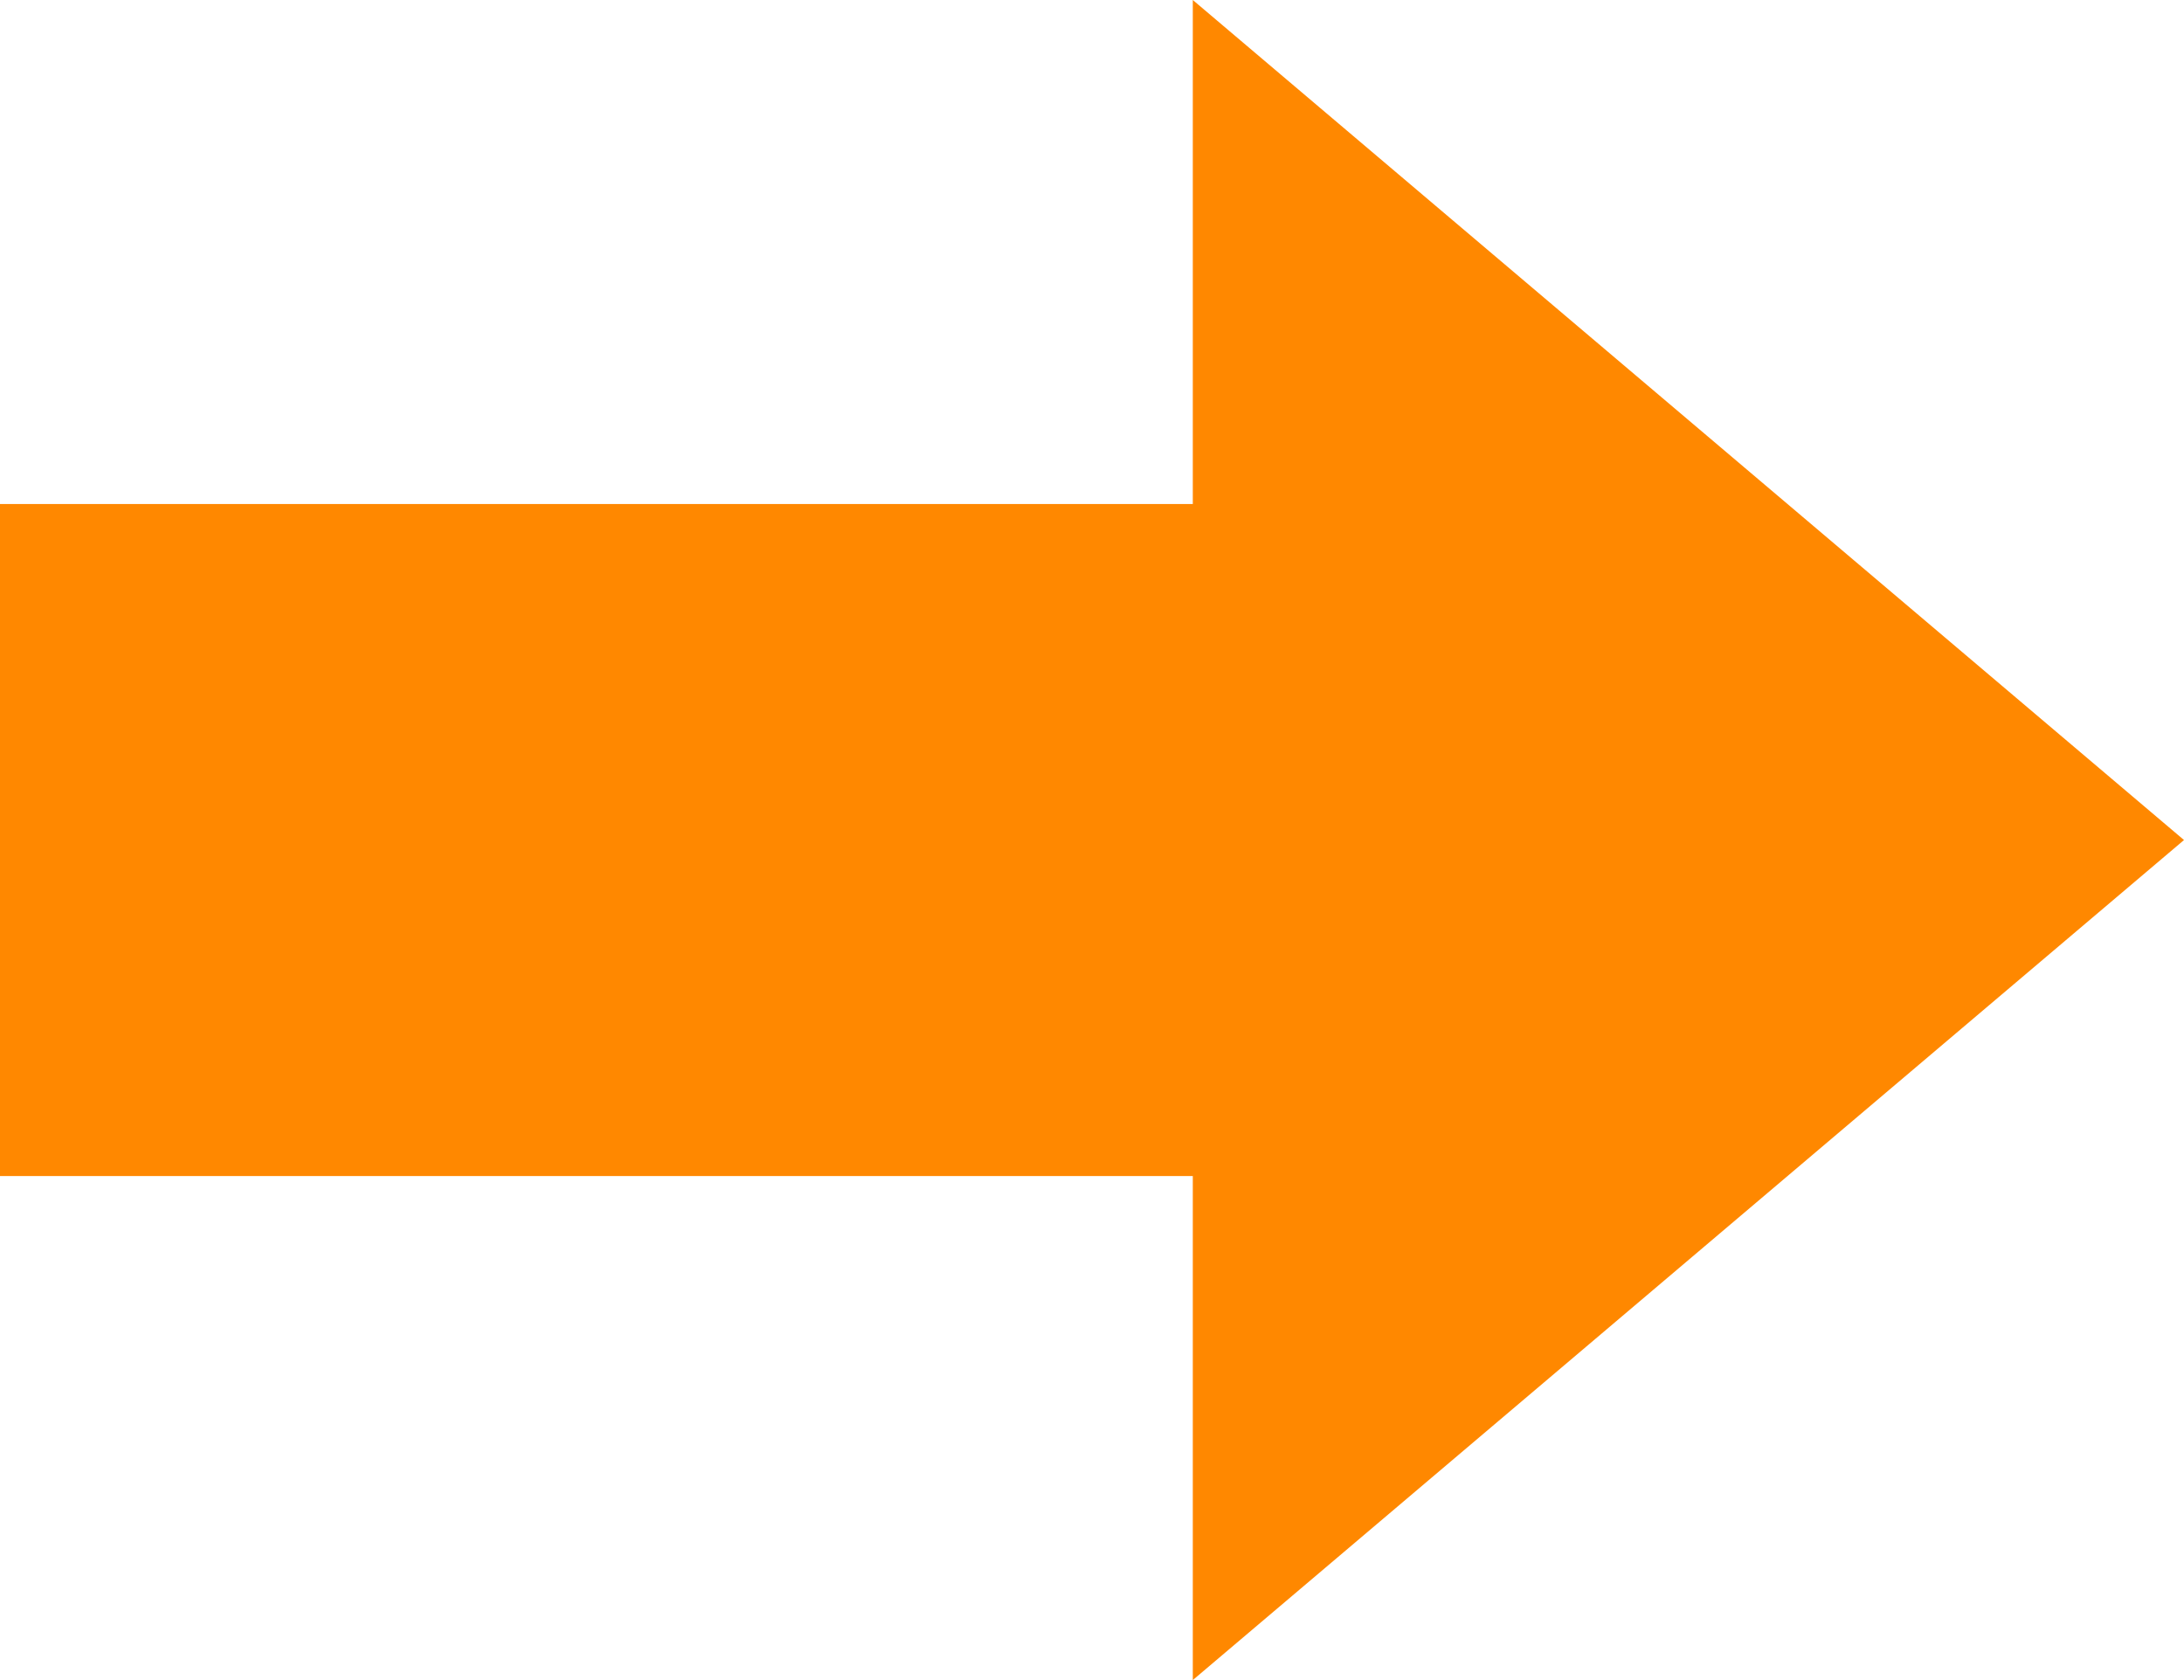
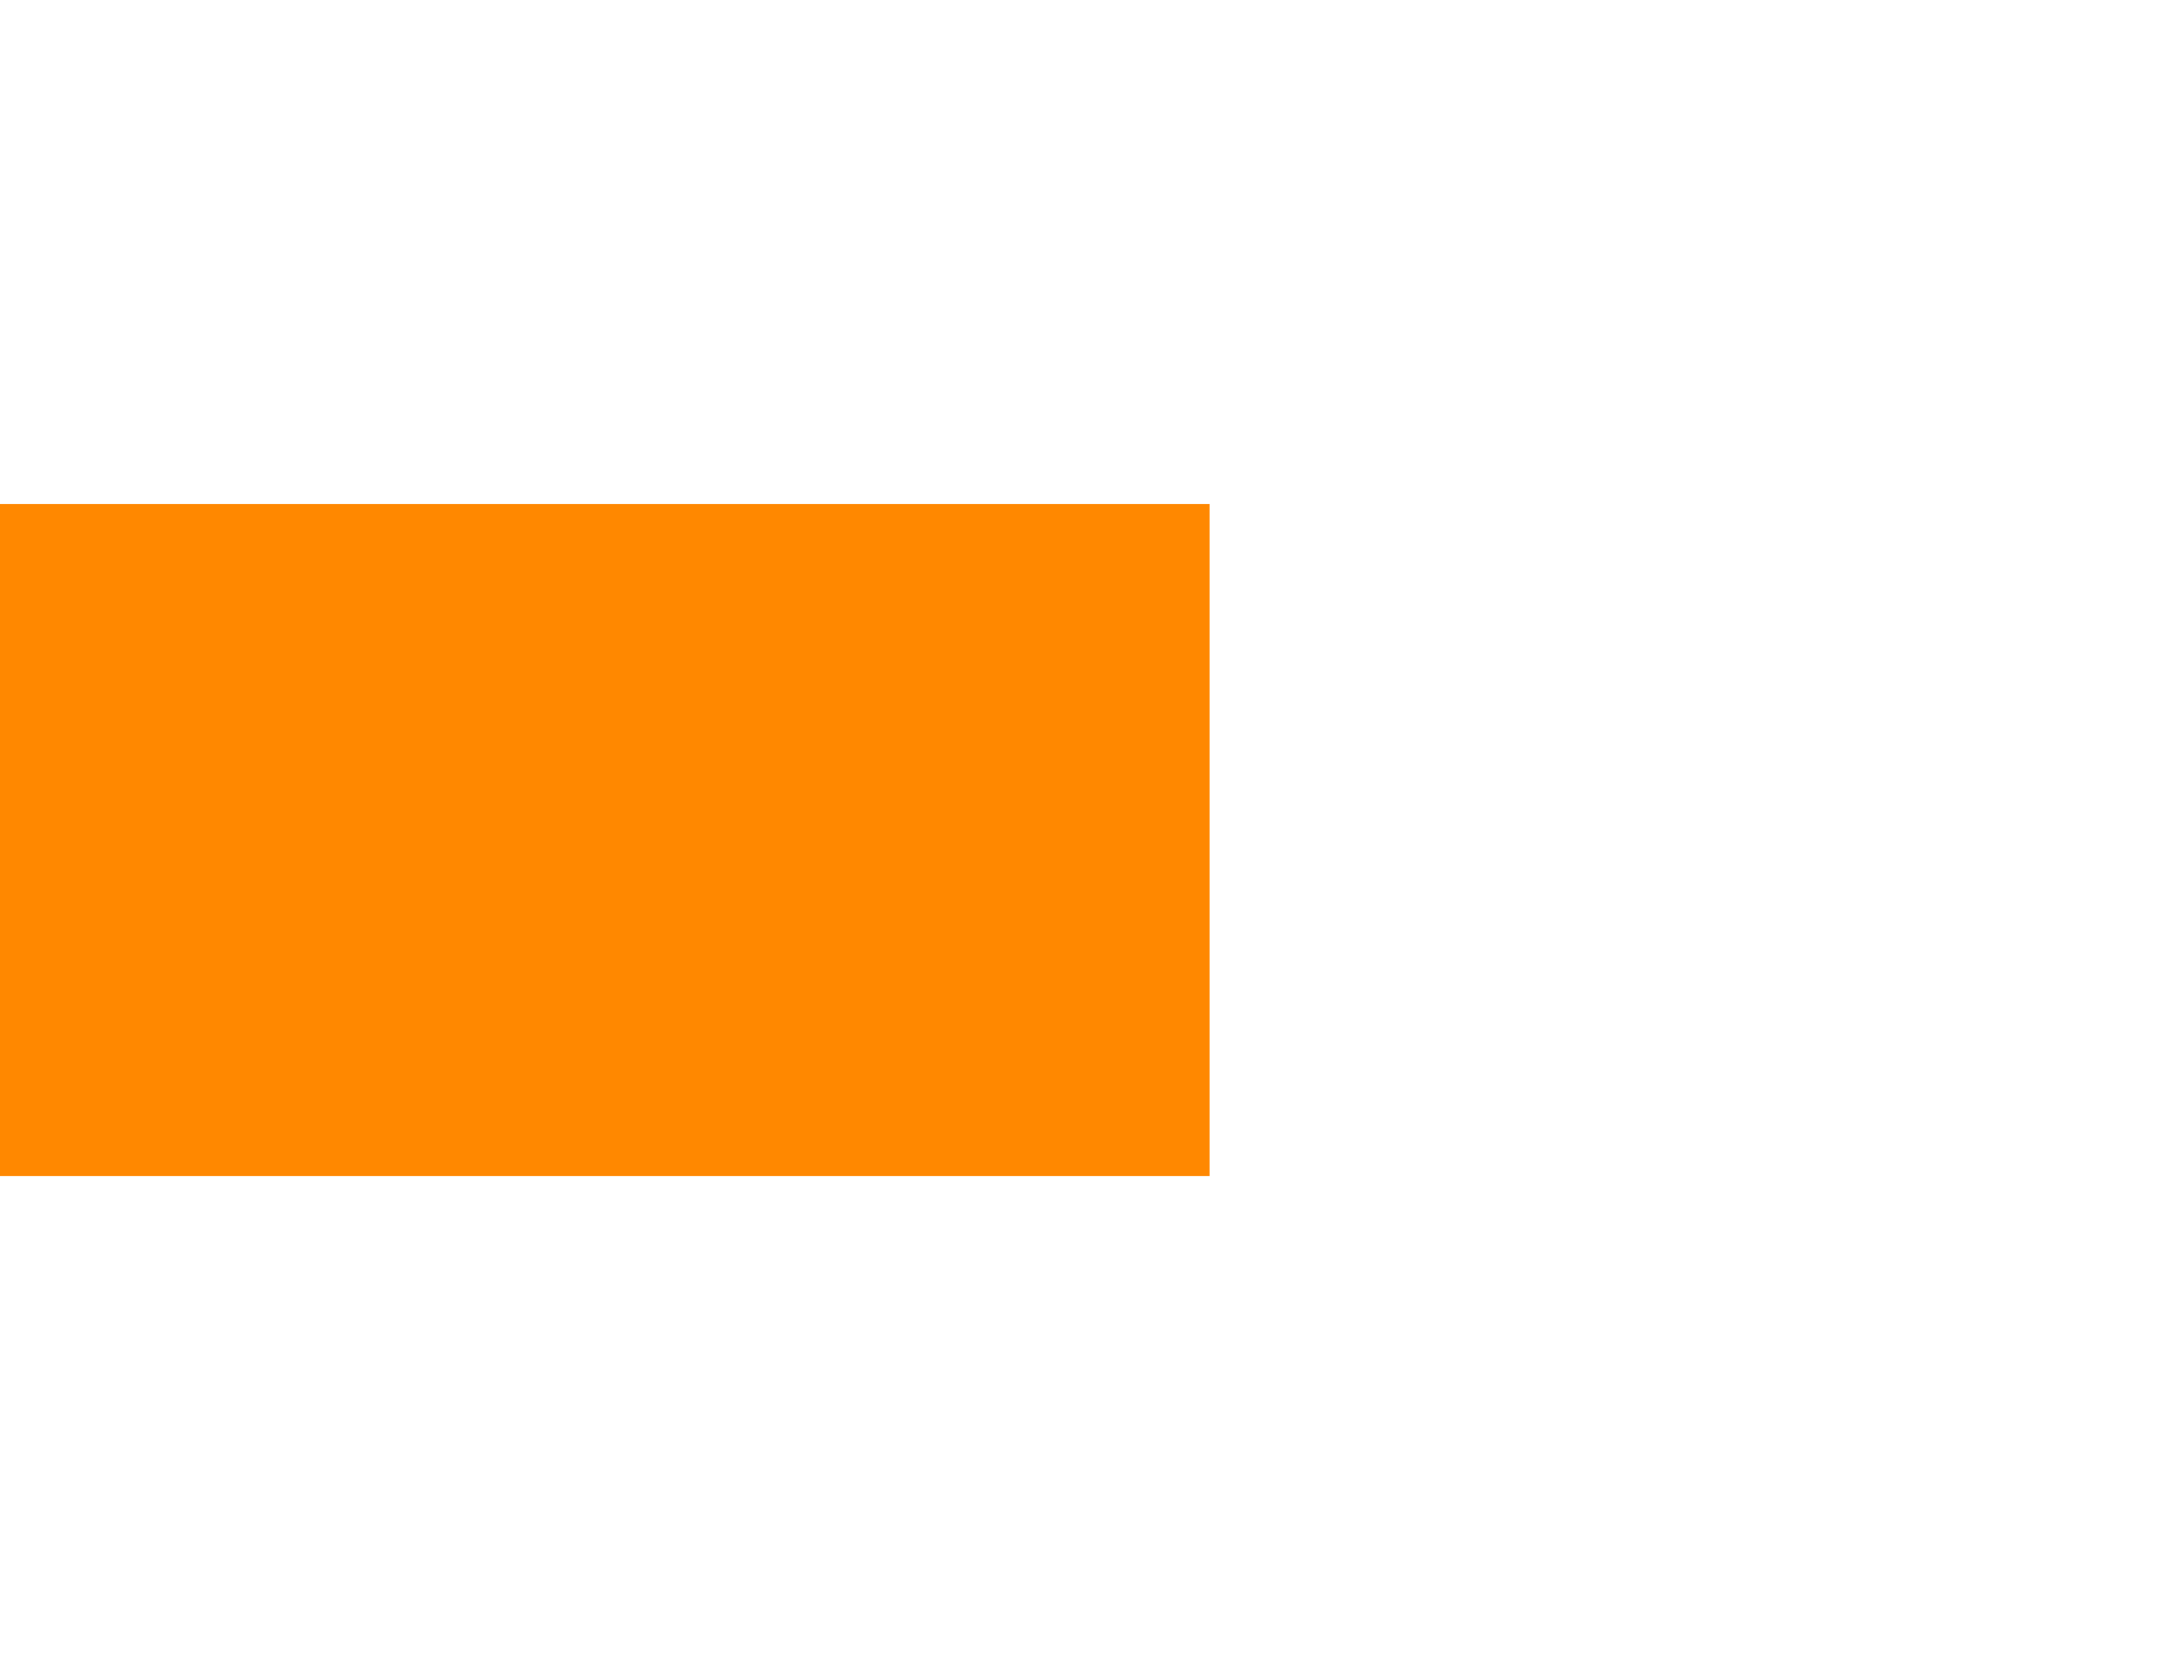
<svg xmlns="http://www.w3.org/2000/svg" width="65" height="50" viewBox="0 0 65 50">
  <g transform="translate(-698 -2336)">
-     <path d="M25,0,50,29.5H0Z" transform="translate(763 2336) rotate(90)" fill="#f80" />
    <rect width="36" height="20" transform="translate(698 2351)" fill="#f80" />
  </g>
</svg>